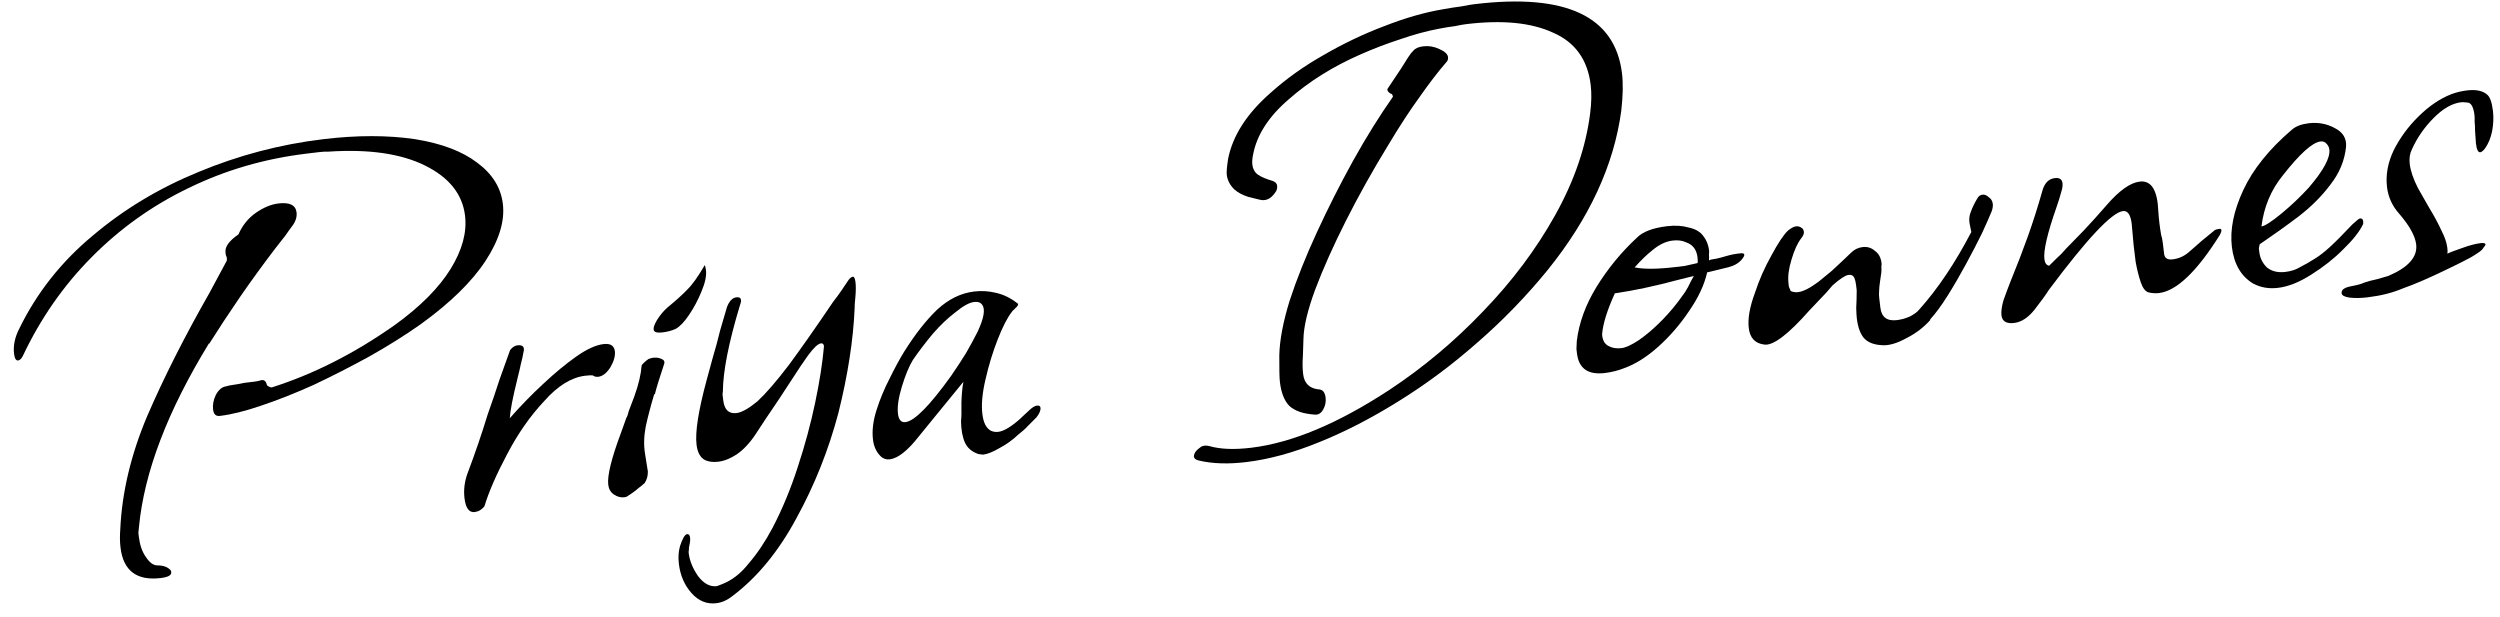
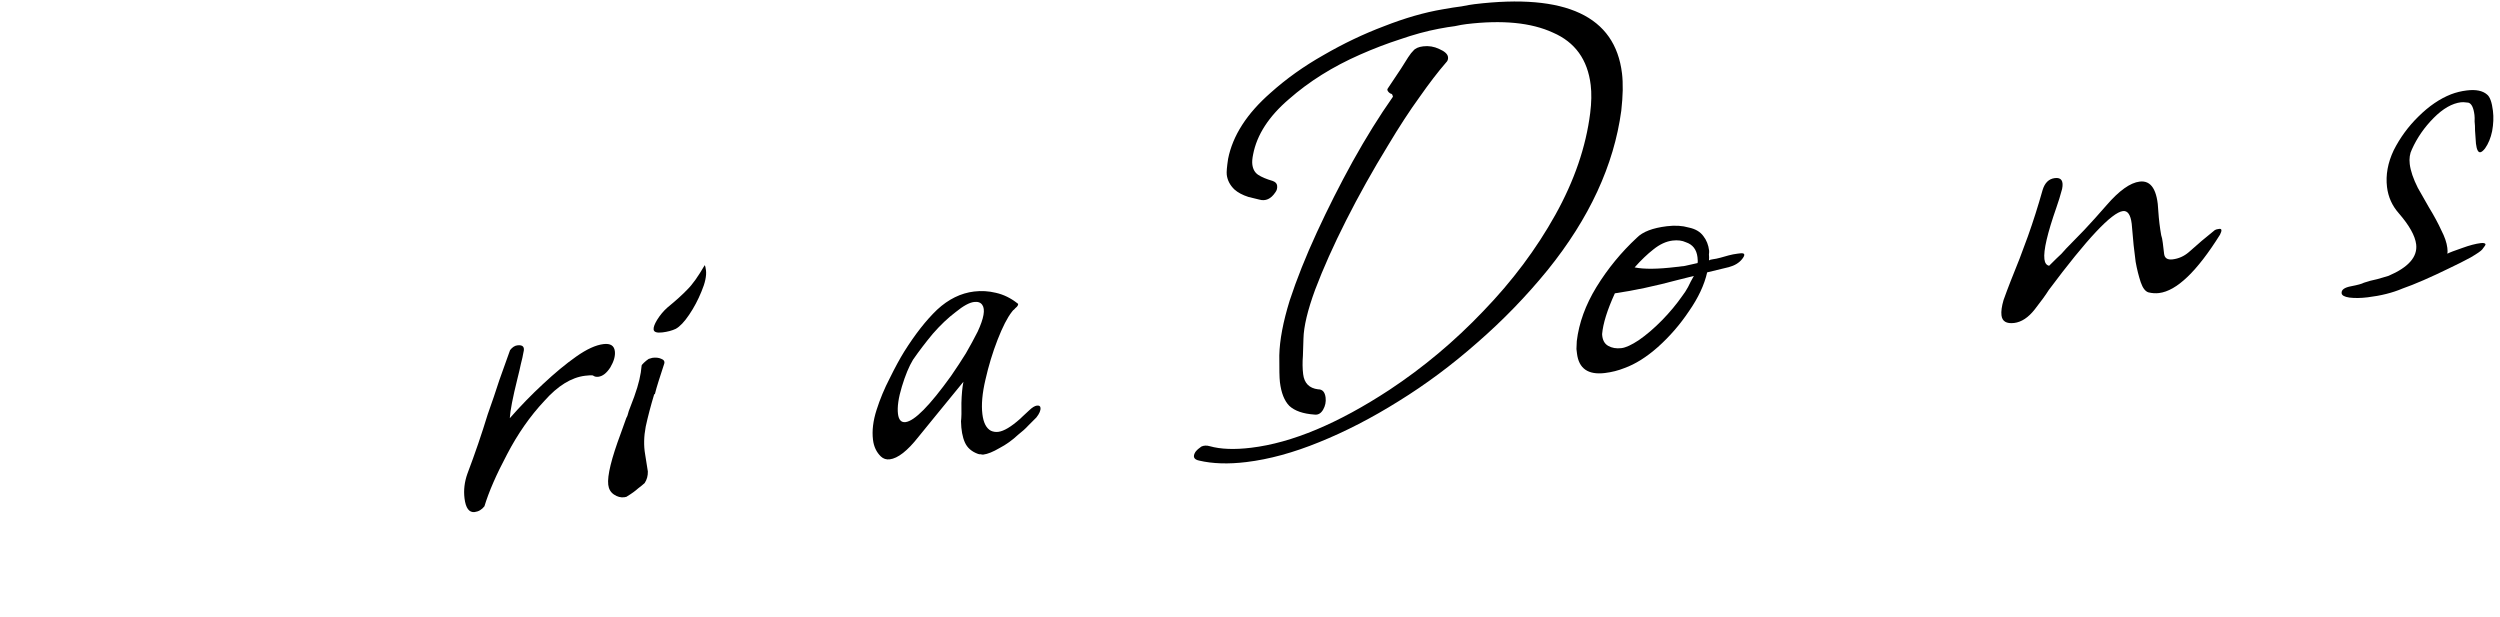
<svg xmlns="http://www.w3.org/2000/svg" fill="none" viewBox="0 0 154 38" height="38" width="154">
  <g id="Priya Downes">
-     <path fill="black" d="M13.536 25.62C13.297 25.649 13.161 25.518 13.126 25.227C13.091 24.936 13.148 24.633 13.298 24.32C13.475 24.003 13.682 23.83 13.921 23.801C14.05 23.759 14.194 23.728 14.353 23.709C14.538 23.686 14.761 23.646 15.023 23.588C15.261 23.559 15.473 23.533 15.658 23.511C15.844 23.489 15.988 23.458 16.09 23.419L16.13 23.414C16.289 23.395 16.396 23.503 16.451 23.738C16.57 23.831 16.669 23.872 16.748 23.863C19.335 23.04 21.866 21.755 24.341 20.005C25.897 18.878 27.035 17.733 27.754 16.572C28.473 15.411 28.771 14.314 28.646 13.281C28.486 11.957 27.664 10.929 26.178 10.195C24.693 9.461 22.712 9.176 20.233 9.341C20.071 9.333 19.871 9.344 19.633 9.373C19.421 9.399 19.17 9.429 18.878 9.464C16.284 9.777 13.858 10.486 11.601 11.591C9.367 12.667 7.376 14.089 5.629 15.858C3.905 17.597 2.497 19.62 1.406 21.927C1.319 22.099 1.223 22.191 1.117 22.204C0.985 22.22 0.901 22.082 0.866 21.791C0.805 21.288 0.916 20.764 1.2 20.22C2.277 18.021 3.781 16.121 5.709 14.518C7.634 12.889 9.813 11.579 12.245 10.587C14.7 9.565 17.252 8.895 19.899 8.575C21.991 8.323 23.884 8.323 25.58 8.575C27.196 8.836 28.463 9.315 29.38 10.01C30.323 10.702 30.855 11.551 30.976 12.557C31.104 13.616 30.748 14.787 29.909 16.07C29.07 17.353 27.737 18.655 25.909 19.977C24.943 20.658 23.882 21.323 22.725 21.973C21.591 22.594 20.453 23.174 19.309 23.715C18.163 24.23 17.086 24.655 16.079 24.991C15.098 25.325 14.264 25.533 13.575 25.616L13.536 25.62ZM9.906 35.607C8.424 35.786 7.596 35.161 7.424 33.731C7.382 33.387 7.377 33.012 7.409 32.605C7.511 30.336 8.063 28.014 9.065 25.636C10.094 23.256 11.374 20.724 12.903 18.042L13.923 16.146C13.97 16.087 13.987 16.004 13.974 15.898C13.968 15.845 13.946 15.78 13.91 15.704C13.901 15.625 13.894 15.572 13.891 15.545C13.85 15.201 14.114 14.834 14.685 14.442C14.938 13.874 15.301 13.428 15.772 13.102C16.243 12.777 16.704 12.587 17.154 12.533C17.842 12.45 18.213 12.633 18.268 13.083C18.303 13.374 18.204 13.668 17.971 13.965C17.878 14.084 17.752 14.26 17.592 14.494C17.429 14.702 17.219 14.969 16.963 15.296C16.175 16.331 15.438 17.346 14.752 18.342C14.09 19.309 13.466 20.257 12.88 21.187L12.875 21.148C10.317 25.324 8.879 29.097 8.56 32.466C8.55 32.602 8.538 32.724 8.524 32.833C8.537 32.939 8.546 33.018 8.553 33.071C8.613 33.574 8.757 33.987 8.984 34.309C9.214 34.657 9.45 34.83 9.691 34.828C9.906 34.828 10.085 34.861 10.227 34.924C10.369 34.987 10.473 35.069 10.538 35.169L10.548 35.248C10.57 35.433 10.356 35.553 9.906 35.607Z" />
    <path fill="black" d="M29.24 31.542C28.895 31.583 28.687 31.299 28.613 30.691C28.552 30.188 28.613 29.683 28.793 29.178C29.262 27.94 29.678 26.721 30.044 25.522C30.305 24.792 30.543 24.092 30.758 23.421C30.999 22.747 31.22 22.13 31.42 21.568C31.56 21.39 31.709 21.292 31.868 21.273C32.212 21.231 32.337 21.377 32.243 21.711C32.213 21.903 32.16 22.137 32.087 22.415C32.036 22.663 31.965 22.967 31.874 23.327C31.585 24.49 31.428 25.301 31.403 25.761C32.064 25.009 32.745 24.309 33.446 23.661C34.17 22.983 34.853 22.416 35.497 21.963C36.141 21.509 36.701 21.253 37.177 21.196C37.601 21.145 37.833 21.291 37.875 21.636C37.91 21.927 37.816 22.26 37.593 22.637C37.366 22.986 37.121 23.177 36.856 23.209C36.724 23.225 36.613 23.198 36.524 23.128C36.441 23.111 36.281 23.117 36.043 23.146C35.196 23.248 34.358 23.766 33.531 24.698C32.65 25.637 31.883 26.737 31.229 27.998C30.573 29.232 30.11 30.295 29.841 31.187C29.678 31.395 29.478 31.513 29.24 31.542Z" />
    <path fill="black" d="M40.808 20.476C40.464 20.517 40.282 20.459 40.263 20.3C40.247 20.167 40.317 19.971 40.474 19.71C40.653 19.42 40.864 19.166 41.107 18.949C41.645 18.508 42.056 18.136 42.342 17.833C42.654 17.527 43.01 17.027 43.41 16.334C43.443 16.384 43.469 16.488 43.488 16.647C43.53 16.991 43.435 17.432 43.205 17.971C42.998 18.479 42.746 18.953 42.45 19.391C42.153 19.83 41.879 20.118 41.627 20.256C41.399 20.364 41.125 20.437 40.808 20.476ZM38.448 30.632C38.236 30.657 38.028 30.602 37.823 30.465C37.619 30.329 37.5 30.128 37.468 29.863C37.401 29.308 37.662 28.242 38.251 26.667L38.583 25.74C38.629 25.681 38.679 25.541 38.733 25.319C38.813 25.095 38.925 24.799 39.069 24.433C39.21 24.04 39.316 23.691 39.386 23.387C39.457 23.083 39.503 22.796 39.524 22.524C39.521 22.498 39.567 22.439 39.664 22.346C39.76 22.254 39.858 22.175 39.957 22.109L40.191 22.041C40.403 22.015 40.58 22.034 40.721 22.098C40.89 22.158 40.956 22.258 40.919 22.396C40.781 22.816 40.664 23.179 40.567 23.486C40.469 23.794 40.394 24.058 40.34 24.279L40.3 24.284C40.089 24.981 39.914 25.647 39.776 26.281C39.661 26.886 39.648 27.452 39.739 27.978L39.908 29.045C39.913 29.313 39.848 29.549 39.712 29.754C39.615 29.846 39.481 29.956 39.308 30.085C39.139 30.239 38.917 30.401 38.641 30.568C38.618 30.598 38.553 30.619 38.448 30.632Z" />
-     <path fill="black" d="M44.126 37.158C43.543 37.229 43.035 37.022 42.6 36.537C42.166 36.052 41.905 35.452 41.819 34.737C41.771 34.34 41.794 33.975 41.888 33.641C42.045 33.166 42.19 32.92 42.323 32.904C42.429 32.891 42.491 32.964 42.51 33.123C42.526 33.255 42.507 33.432 42.453 33.654C42.437 33.736 42.431 33.804 42.438 33.857C42.421 33.94 42.416 34.007 42.422 34.06C42.48 34.537 42.671 35.011 42.996 35.482C43.348 35.95 43.736 36.158 44.16 36.107L44.468 35.989C45.084 35.754 45.637 35.324 46.126 34.701C46.644 34.101 47.133 33.371 47.593 32.509C48.204 31.334 48.723 30.076 49.153 28.735C49.585 27.421 49.938 26.116 50.211 24.82C50.484 23.525 50.666 22.361 50.757 21.33C50.741 21.198 50.68 21.138 50.574 21.151C50.389 21.173 50.123 21.42 49.777 21.891C49.501 22.274 49.148 22.8 48.718 23.47C48.289 24.139 47.755 24.942 47.115 25.879L46.571 26.71C46.208 27.264 45.816 27.688 45.395 27.98C44.997 28.243 44.613 28.397 44.242 28.442C43.924 28.48 43.651 28.446 43.424 28.339C43.137 28.186 42.964 27.871 42.907 27.394C42.814 26.626 43.018 25.312 43.519 23.452L43.882 22.119C44.073 21.478 44.231 20.895 44.356 20.37C44.507 19.841 44.649 19.354 44.783 18.908C44.927 18.542 45.118 18.344 45.357 18.315C45.648 18.28 45.721 18.446 45.578 18.812C44.887 21.098 44.537 22.873 44.528 24.136C44.508 24.192 44.504 24.273 44.517 24.379C44.527 24.459 44.538 24.552 44.551 24.657C44.621 25.24 44.894 25.502 45.371 25.445C45.689 25.407 46.116 25.167 46.654 24.726C47.185 24.232 47.834 23.482 48.599 22.477C49.36 21.445 50.266 20.154 51.314 18.603C51.5 18.366 51.673 18.13 51.833 17.896C51.993 17.662 52.141 17.443 52.277 17.238C52.37 17.119 52.457 17.055 52.536 17.046C52.616 17.036 52.67 17.151 52.699 17.389C52.727 17.627 52.724 17.936 52.69 18.317C52.652 18.67 52.638 18.887 52.647 18.966C52.563 20.937 52.231 23.086 51.652 25.412C51.044 27.715 50.178 29.887 49.055 31.93C47.958 33.97 46.646 35.565 45.12 36.716C44.801 36.969 44.47 37.117 44.126 37.158Z" />
    <path fill="black" d="M60.574 28.002C60.521 28.008 60.466 28.001 60.41 27.981C60.357 27.988 60.303 27.981 60.246 27.961C59.853 27.82 59.583 27.584 59.436 27.253C59.288 26.921 59.209 26.488 59.198 25.952C59.226 25.733 59.234 25.357 59.223 24.821C59.238 24.282 59.28 23.847 59.347 23.516L57.557 25.707L56.575 26.913C55.899 27.773 55.31 28.234 54.807 28.295C54.596 28.32 54.414 28.262 54.262 28.119C53.989 27.856 53.827 27.513 53.776 27.09C53.708 26.534 53.782 25.92 53.997 25.25C54.211 24.579 54.482 23.929 54.809 23.299C55.132 22.642 55.429 22.096 55.699 21.66C56.375 20.585 57.05 19.724 57.724 19.079C58.425 18.43 59.185 18.056 60.006 17.957C60.456 17.903 60.903 17.93 61.345 18.037C61.815 18.142 62.257 18.357 62.672 18.683L62.717 18.718C62.726 18.797 62.67 18.885 62.547 18.98C62.5 19.04 62.452 19.086 62.403 19.119C62.379 19.148 62.356 19.178 62.333 19.207C62.053 19.564 61.76 20.136 61.452 20.925C61.145 21.715 60.895 22.537 60.702 23.393C60.507 24.222 60.444 24.928 60.515 25.511C60.579 26.04 60.754 26.382 61.041 26.535C61.183 26.599 61.334 26.621 61.493 26.602C61.837 26.56 62.288 26.291 62.846 25.794C62.869 25.764 62.917 25.718 62.99 25.655C63.086 25.563 63.219 25.439 63.389 25.285C63.581 25.1 63.744 25 63.876 24.984C64.008 24.968 64.081 25.013 64.094 25.119C64.113 25.278 64.029 25.476 63.843 25.713C63.7 25.865 63.532 26.033 63.34 26.217C63.174 26.399 62.968 26.585 62.722 26.775C62.36 27.114 61.977 27.389 61.573 27.599C61.172 27.835 60.839 27.97 60.574 28.002ZM55.779 26.002C56.336 25.935 57.269 24.989 58.58 23.166C58.923 22.668 59.229 22.201 59.499 21.765C59.765 21.304 60.007 20.858 60.224 20.429C60.608 19.604 60.703 19.055 60.509 18.783C60.41 18.634 60.242 18.573 60.003 18.602C59.712 18.637 59.334 18.844 58.87 19.223C58.402 19.575 57.932 20.021 57.46 20.561C57.014 21.098 56.608 21.631 56.242 22.159C55.996 22.564 55.767 23.116 55.556 23.813C55.344 24.51 55.264 25.07 55.315 25.494C55.36 25.864 55.515 26.034 55.779 26.002Z" />
    <path fill="black" d="M76.778 28.463C75.666 28.598 74.695 28.567 73.866 28.372C73.535 28.304 73.46 28.125 73.64 27.835C73.733 27.716 73.854 27.608 74.003 27.509C74.156 27.437 74.329 27.429 74.524 27.486C75.192 27.674 76.042 27.706 77.074 27.581C79.589 27.278 82.427 26.089 85.588 24.016C87.678 22.635 89.605 21.02 91.369 19.168C93.16 17.314 94.64 15.335 95.81 13.233C96.98 11.131 97.695 9.044 97.955 6.971C98.037 6.317 98.048 5.738 97.987 5.235C97.799 3.673 97.024 2.598 95.664 2.01C94.327 1.392 92.547 1.218 90.323 1.486C90.138 1.508 89.901 1.55 89.613 1.612C89.348 1.644 89.019 1.697 88.625 1.772C87.863 1.917 87.07 2.134 86.246 2.421C85.444 2.679 84.622 2.993 83.781 3.364C82.097 4.104 80.636 5.019 79.398 6.108C78.156 7.171 77.421 8.308 77.191 9.517C77.14 9.765 77.124 9.969 77.143 10.127C77.178 10.419 77.298 10.633 77.503 10.769C77.707 10.905 78.004 11.031 78.394 11.145C78.563 11.205 78.655 11.302 78.671 11.434C78.69 11.593 78.653 11.732 78.56 11.85C78.287 12.259 77.956 12.407 77.566 12.293C77.483 12.276 77.262 12.222 76.902 12.131C76.538 12.014 76.251 11.86 76.04 11.671C75.767 11.408 75.609 11.105 75.568 10.761C75.549 10.602 75.576 10.276 75.651 9.784C75.935 8.353 76.806 6.999 78.263 5.722C79.233 4.852 80.321 4.076 81.528 3.394C82.758 2.681 84.003 2.088 85.262 1.613C86.544 1.11 87.751 0.762 88.883 0.572C89.33 0.491 89.712 0.432 90.03 0.393C90.371 0.325 90.634 0.28 90.819 0.258C96.458 -0.423 99.49 0.997 99.915 4.519C99.951 4.81 99.966 5.157 99.96 5.561C99.952 5.938 99.922 6.358 99.871 6.82C99.417 10.179 97.904 13.45 95.334 16.635C94.024 18.243 92.579 19.734 90.999 21.107C89.445 22.476 87.831 23.678 86.156 24.713C84.508 25.744 82.877 26.586 81.263 27.237C79.676 27.885 78.181 28.294 76.778 28.463ZM80.978 25.539C80.273 25.49 79.755 25.311 79.422 25.002C79.116 24.689 78.923 24.202 78.843 23.541C78.827 23.408 78.816 23.208 78.811 22.94C78.805 22.672 78.803 22.323 78.805 21.893C78.826 20.951 79.039 19.824 79.445 18.512C79.877 17.198 80.433 15.801 81.115 14.322C81.796 12.843 82.533 11.384 83.326 9.945C84.143 8.477 84.964 7.156 85.789 5.982C85.812 5.952 85.807 5.912 85.775 5.863C85.768 5.81 85.724 5.775 85.641 5.758L85.552 5.688C85.46 5.592 85.437 5.514 85.484 5.455L86.302 4.228C86.482 3.937 86.629 3.705 86.742 3.53C86.878 3.325 86.983 3.192 87.056 3.129C87.173 2.981 87.376 2.889 87.668 2.854C88.012 2.813 88.341 2.867 88.654 3.017C88.994 3.164 89.175 3.33 89.198 3.515C89.214 3.648 89.174 3.76 89.077 3.852C88.582 4.422 88.037 5.133 87.441 5.984C86.842 6.808 86.196 7.799 85.503 8.957C84.561 10.495 83.699 12.036 82.919 13.58C82.138 15.125 81.504 16.545 81.015 17.839C80.55 19.104 80.309 20.113 80.293 20.867L80.259 21.919C80.227 22.326 80.232 22.701 80.274 23.046C80.341 23.602 80.647 23.914 81.192 23.982C81.46 23.977 81.615 24.146 81.657 24.49C81.689 24.755 81.638 25.003 81.505 25.234C81.371 25.465 81.196 25.567 80.978 25.539Z" />
    <path fill="black" d="M98.859 22.978C97.826 23.103 97.254 22.702 97.142 21.775C97.136 21.722 97.124 21.63 97.109 21.497C97.119 21.362 97.126 21.2 97.13 21.011C97.264 19.894 97.667 18.784 98.34 17.682C99.036 16.551 99.868 15.537 100.834 14.641C101.193 14.276 101.809 14.04 102.683 13.935C103.186 13.874 103.632 13.901 104.022 14.015C104.435 14.099 104.738 14.278 104.932 14.55C105.123 14.795 105.239 15.09 105.281 15.434C105.287 15.487 105.284 15.568 105.27 15.677C105.283 15.783 105.284 15.904 105.273 16.04C105.323 16.007 105.401 15.984 105.507 15.971C105.639 15.955 105.797 15.923 105.979 15.874C106.161 15.825 106.33 15.778 106.485 15.732C106.667 15.683 106.851 15.648 107.036 15.625L107.195 15.606C107.487 15.571 107.527 15.687 107.318 15.954C107.132 16.191 106.856 16.359 106.492 16.456L105.161 16.778C104.986 17.552 104.612 18.349 104.04 19.17C103.494 19.988 102.857 20.723 102.13 21.375C101.426 21.997 100.74 22.429 100.07 22.671C99.686 22.825 99.282 22.927 98.859 22.978ZM103.228 16.448C103.386 16.428 103.572 16.406 103.784 16.381C104.019 16.325 104.28 16.267 104.568 16.205C104.588 16.149 104.587 16.028 104.565 15.843C104.507 15.367 104.269 15.06 103.849 14.922C103.621 14.815 103.349 14.781 103.031 14.819C102.634 14.867 102.24 15.049 101.848 15.365C101.48 15.651 101.094 16.02 100.692 16.472C101.27 16.59 102.116 16.582 103.228 16.448ZM99.882 21.445C100.147 21.413 100.503 21.249 100.951 20.953C101.422 20.627 101.897 20.221 102.375 19.733C102.853 19.246 103.276 18.738 103.642 18.211C103.758 18.062 103.871 17.887 103.981 17.686C104.088 17.459 104.208 17.229 104.342 16.998L103.403 17.232C101.946 17.623 100.636 17.902 99.475 18.069C99.007 19.092 98.746 19.93 98.69 20.581C98.705 20.928 98.828 21.169 99.059 21.302C99.29 21.435 99.564 21.483 99.882 21.445Z" />
-     <path fill="black" d="M116.031 21.268C115.465 21.256 115.057 21.104 114.807 20.812C114.587 20.543 114.444 20.144 114.38 19.614C114.364 19.482 114.352 19.268 114.343 18.974C114.361 18.676 114.371 18.312 114.373 17.883L114.335 17.565C114.29 17.194 114.198 16.99 114.059 16.953C114.03 16.93 113.962 16.925 113.856 16.938C113.671 16.96 113.347 17.174 112.886 17.578C112.862 17.608 112.733 17.758 112.497 18.028C112.258 18.272 111.912 18.636 111.46 19.12C110.161 20.593 109.238 21.296 108.693 21.227C108.121 21.162 107.798 20.825 107.725 20.216C107.654 19.634 107.781 18.906 108.106 18.035C108.361 17.252 108.698 16.486 109.118 15.737C109.535 14.961 109.876 14.45 110.142 14.203C110.337 14.045 110.501 13.958 110.634 13.942C110.766 13.926 110.892 13.965 111.01 14.058C111.07 14.104 111.106 14.181 111.119 14.287C111.131 14.393 111.08 14.52 110.963 14.668C110.73 14.965 110.528 15.405 110.357 15.99C110.183 16.548 110.121 17.039 110.172 17.463C110.179 17.516 110.187 17.582 110.196 17.661C110.232 17.738 110.27 17.827 110.309 17.93C110.451 17.993 110.602 18.015 110.761 17.996C111.078 17.958 111.496 17.746 112.013 17.361C112.209 17.204 112.478 16.983 112.82 16.7C113.159 16.391 113.569 16.005 114.05 15.544C114.243 15.36 114.472 15.252 114.736 15.22C115.028 15.185 115.279 15.262 115.49 15.451C115.724 15.611 115.862 15.863 115.903 16.207C115.91 16.26 115.906 16.341 115.892 16.45C115.902 16.53 115.901 16.637 115.891 16.773C115.863 16.991 115.834 17.196 115.804 17.387C115.773 17.579 115.756 17.769 115.752 17.958C115.738 18.067 115.743 18.214 115.765 18.399C115.784 18.558 115.806 18.744 115.832 18.956C115.902 19.538 116.242 19.792 116.851 19.719C117.116 19.687 117.375 19.615 117.631 19.504C117.909 19.363 118.107 19.218 118.223 19.07C119.359 17.805 120.43 16.212 121.433 14.291L121.336 13.819C121.278 13.557 121.3 13.3 121.404 13.045C121.504 12.764 121.645 12.479 121.824 12.189C121.891 12.073 121.991 12.008 122.123 11.992C122.255 11.976 122.382 12.027 122.504 12.147C122.649 12.237 122.733 12.374 122.756 12.56C122.772 12.692 122.749 12.843 122.689 13.011C122.565 13.321 122.365 13.775 122.088 14.373C121.808 14.944 121.481 15.574 121.107 16.264C120.734 16.954 120.356 17.604 119.973 18.214C119.59 18.824 119.232 19.311 118.9 19.673L118.905 19.713C118.503 20.164 118.023 20.531 117.466 20.813C116.913 21.122 116.434 21.273 116.031 21.268Z" />
    <path fill="black" d="M124.073 19.895C123.596 19.952 123.335 19.796 123.291 19.425C123.262 19.187 123.305 18.873 123.419 18.483C123.559 18.09 123.702 17.71 123.845 17.344C124.24 16.383 124.598 15.453 124.919 14.555C125.24 13.657 125.542 12.707 125.824 11.706C125.958 11.26 126.211 11.015 126.581 10.97C126.978 10.922 127.126 11.146 127.025 11.642C126.914 12.058 126.798 12.434 126.678 12.771C126.119 14.37 125.871 15.434 125.935 15.963C125.964 16.202 126.061 16.338 126.226 16.371C126.561 16.035 126.814 15.79 126.983 15.635C127.149 15.454 127.244 15.349 127.267 15.319C127.603 14.983 127.973 14.603 128.379 14.178C128.807 13.723 129.269 13.211 129.764 12.641C130.542 11.741 131.222 11.256 131.805 11.186C132.52 11.099 132.902 11.711 132.953 13.021C132.987 13.527 133.046 14.017 133.13 14.491C133.17 14.593 133.202 14.751 133.228 14.962C133.25 15.148 133.277 15.373 133.309 15.637C133.341 15.902 133.516 16.015 133.834 15.977C134.204 15.932 134.536 15.785 134.828 15.535L135.629 14.834L136.436 14.172C136.486 14.139 136.577 14.115 136.709 14.099C136.868 14.08 136.882 14.199 136.752 14.456C135.334 16.723 134.082 17.921 132.996 18.052C132.784 18.078 132.568 18.064 132.346 18.01C132.152 17.953 131.992 17.744 131.868 17.383C131.74 16.995 131.636 16.578 131.556 16.131C131.501 15.681 131.46 15.337 131.431 15.099L131.313 13.783C131.245 13.227 131.066 12.967 130.775 13.002C130.087 13.085 128.563 14.706 126.205 17.865C126.025 18.155 125.737 18.552 125.341 19.057C124.946 19.561 124.523 19.84 124.073 19.895Z" />
-     <path fill="black" d="M140.326 17.732C139.77 17.799 139.263 17.712 138.804 17.472C138.052 17.026 137.612 16.273 137.484 15.214C137.356 14.155 137.591 12.985 138.189 11.704C138.786 10.424 139.779 9.189 141.166 8.001C141.409 7.784 141.755 7.648 142.205 7.594C142.787 7.523 143.323 7.62 143.811 7.883C144.326 8.143 144.561 8.531 144.516 9.047C144.43 9.89 144.107 10.668 143.548 11.38C143.016 12.089 142.357 12.746 141.57 13.351C140.807 13.927 140.016 14.492 139.196 15.048C139.18 15.13 139.163 15.213 139.146 15.296C139.155 15.375 139.165 15.454 139.175 15.534C139.219 15.905 139.378 16.221 139.652 16.484C139.948 16.716 140.322 16.806 140.772 16.751C141.116 16.71 141.401 16.622 141.626 16.487C142.031 16.277 142.357 16.09 142.606 15.926C142.881 15.758 143.188 15.52 143.527 15.21C143.866 14.901 144.321 14.443 144.892 13.837C145.158 13.59 145.317 13.463 145.37 13.457C145.529 13.437 145.596 13.55 145.572 13.795C145.359 14.25 144.951 14.77 144.35 15.352C143.775 15.932 143.113 16.455 142.364 16.922C141.641 17.385 140.962 17.655 140.326 17.732ZM139.305 13.947C139.517 13.921 139.928 13.657 140.539 13.153C141.15 12.65 141.716 12.111 142.238 11.538C143.132 10.49 143.549 9.715 143.488 9.212C143.472 9.079 143.418 8.965 143.326 8.868C143.23 8.746 143.103 8.694 142.944 8.713C142.441 8.774 141.666 9.472 140.619 10.807C139.894 11.7 139.456 12.747 139.305 13.947Z" />
    <path fill="black" d="M145.845 18.315C145.422 18.366 145.046 18.371 144.719 18.33C144.418 18.285 144.26 18.197 144.244 18.065C144.218 17.853 144.416 17.708 144.836 17.631C145.23 17.556 145.49 17.485 145.616 17.416C145.848 17.334 146.121 17.261 146.436 17.196C146.721 17.108 146.954 17.039 147.136 16.991C148.362 16.466 148.929 15.821 148.836 15.053C148.772 14.523 148.413 13.882 147.758 13.128C147.353 12.667 147.114 12.132 147.04 11.523C146.951 10.781 147.088 10.026 147.452 9.257C147.842 8.485 148.349 7.792 148.974 7.18C149.622 6.537 150.292 6.08 150.984 5.809C151.292 5.691 151.618 5.611 151.962 5.57C152.518 5.503 152.932 5.587 153.202 5.823C153.38 5.963 153.501 6.297 153.565 6.827C153.613 7.224 153.596 7.642 153.515 8.082C153.43 8.495 153.285 8.848 153.079 9.142C152.962 9.29 152.864 9.369 152.785 9.379C152.652 9.395 152.564 9.217 152.519 8.847L152.463 8.048C152.464 7.833 152.455 7.646 152.436 7.487C152.443 7.325 152.44 7.191 152.427 7.085C152.373 6.635 152.248 6.381 152.054 6.324C151.835 6.297 151.687 6.288 151.607 6.298C151.051 6.365 150.486 6.688 149.911 7.268C149.336 7.848 148.891 8.492 148.573 9.202C148.443 9.46 148.399 9.76 148.44 10.105C148.492 10.528 148.658 11.018 148.94 11.575C149.246 12.102 149.467 12.492 149.605 12.744C149.94 13.294 150.199 13.774 150.383 14.181C150.593 14.586 150.717 14.947 150.755 15.264C150.775 15.423 150.776 15.544 150.759 15.627C150.885 15.558 151.193 15.44 151.683 15.273C152.12 15.113 152.498 15.014 152.816 14.975C153.001 14.953 153.098 14.982 153.108 15.061C153.111 15.088 153.043 15.19 152.903 15.368C152.833 15.457 152.598 15.62 152.197 15.856C151.819 16.063 151.363 16.292 150.829 16.545C150.322 16.794 149.813 17.03 149.303 17.253C148.793 17.475 148.357 17.649 147.996 17.773C147.383 18.035 146.666 18.216 145.845 18.315Z" />
  </g>
</svg>